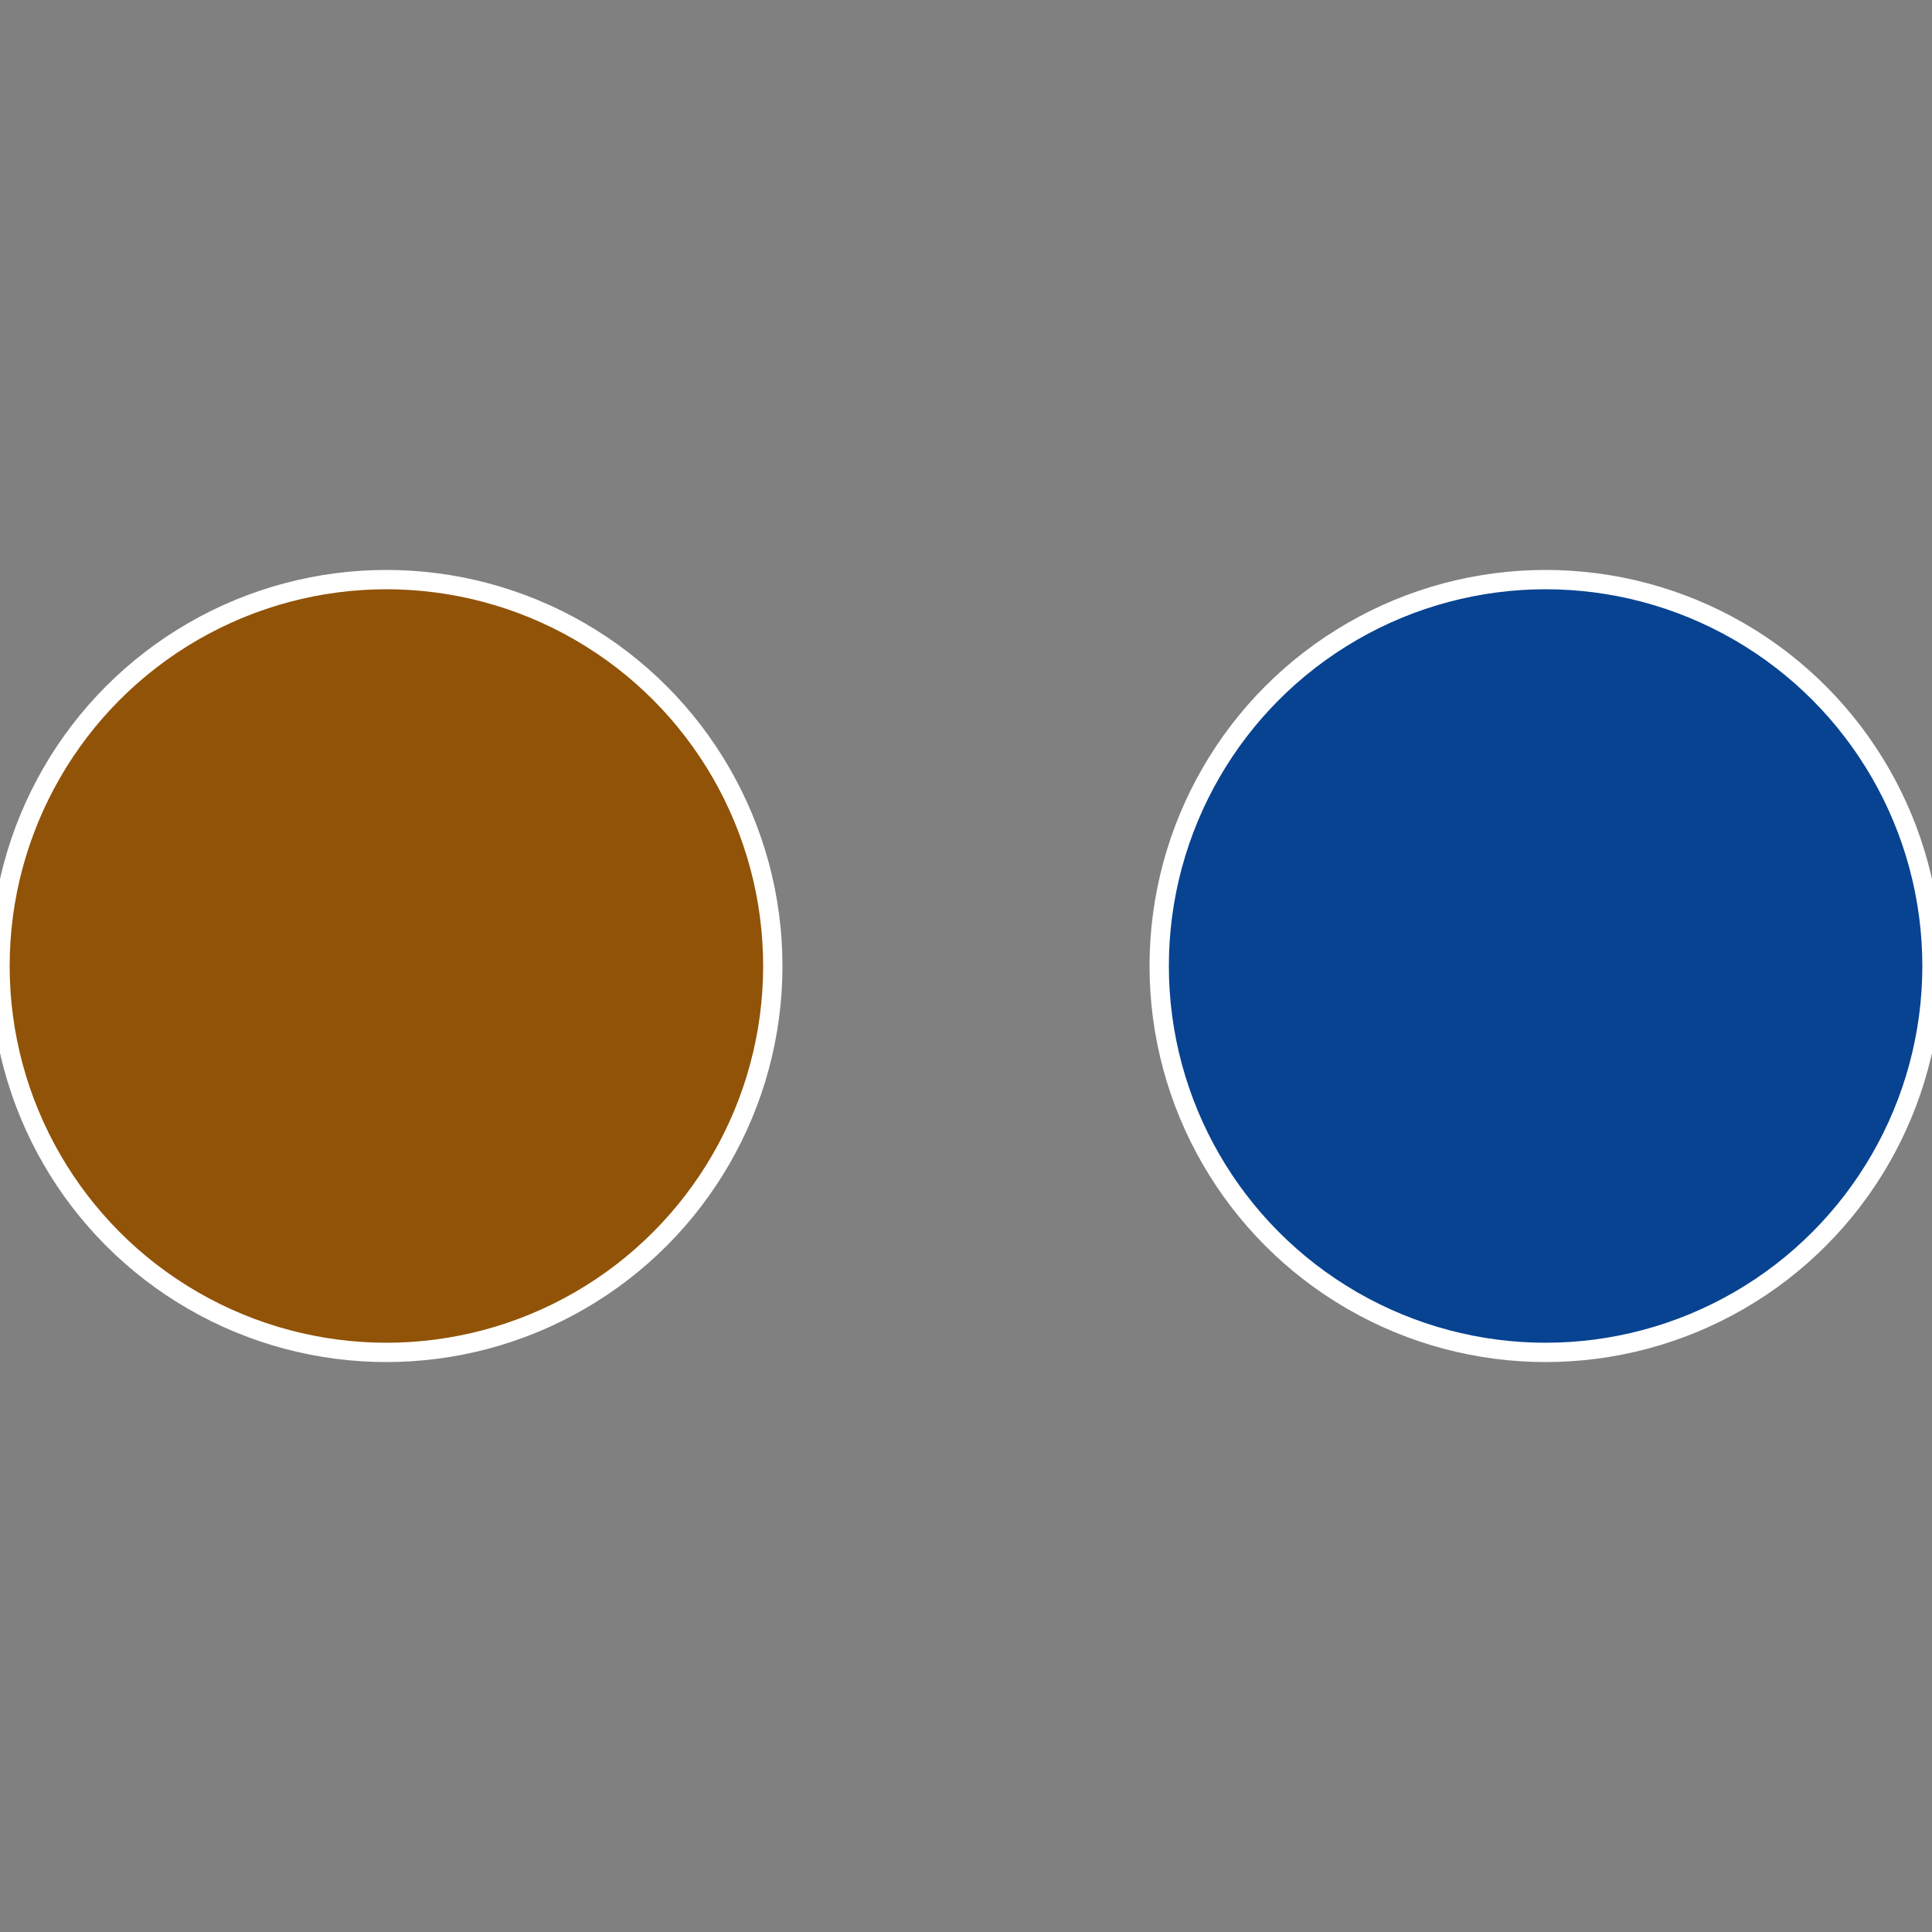
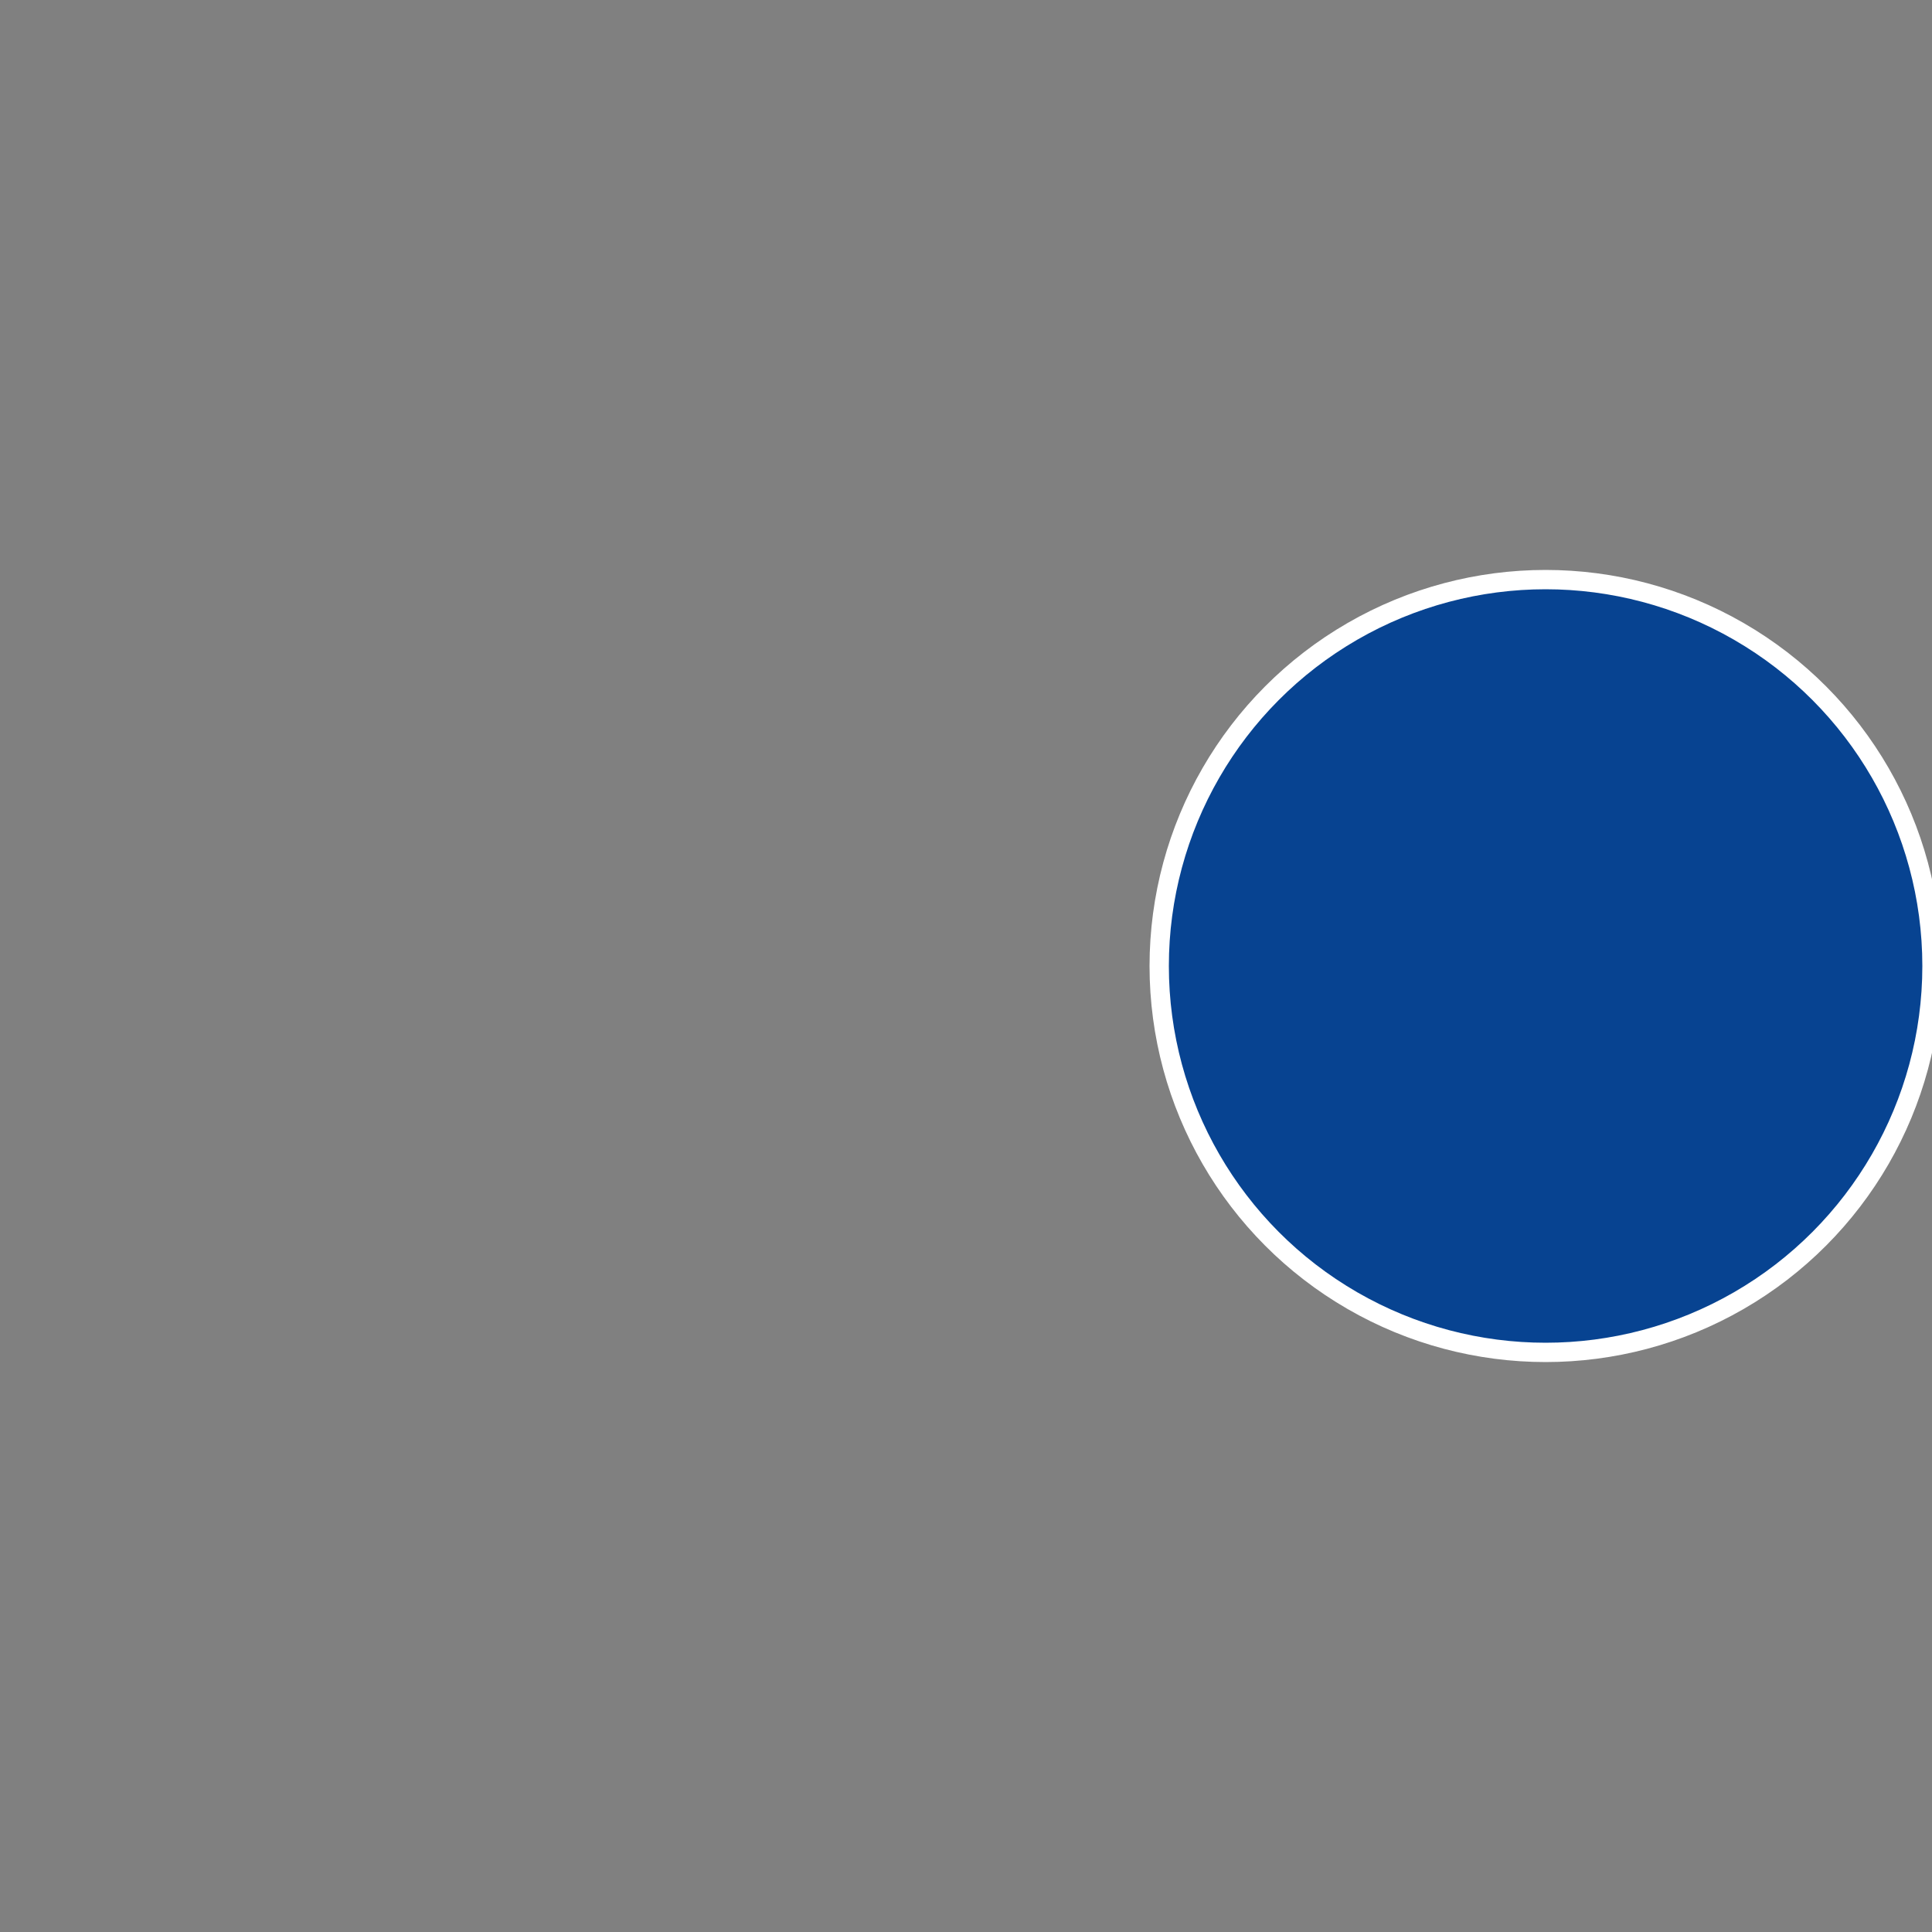
<svg xmlns="http://www.w3.org/2000/svg" width="500" height="500" viewBox="-1 -1 2 2">
  <rect x="-1" y="-1" width="2" height="2" fill="#808080" stroke="none" />
  <circle cx="0.6" cy="0" r="0.4" fill="#074391" stroke="#fff" stroke-width="1%" />
-   <circle cx="-0.6" cy="7.3478807948841E-17" r="0.4" fill="#915307" stroke="#fff" stroke-width="1%" />
</svg>